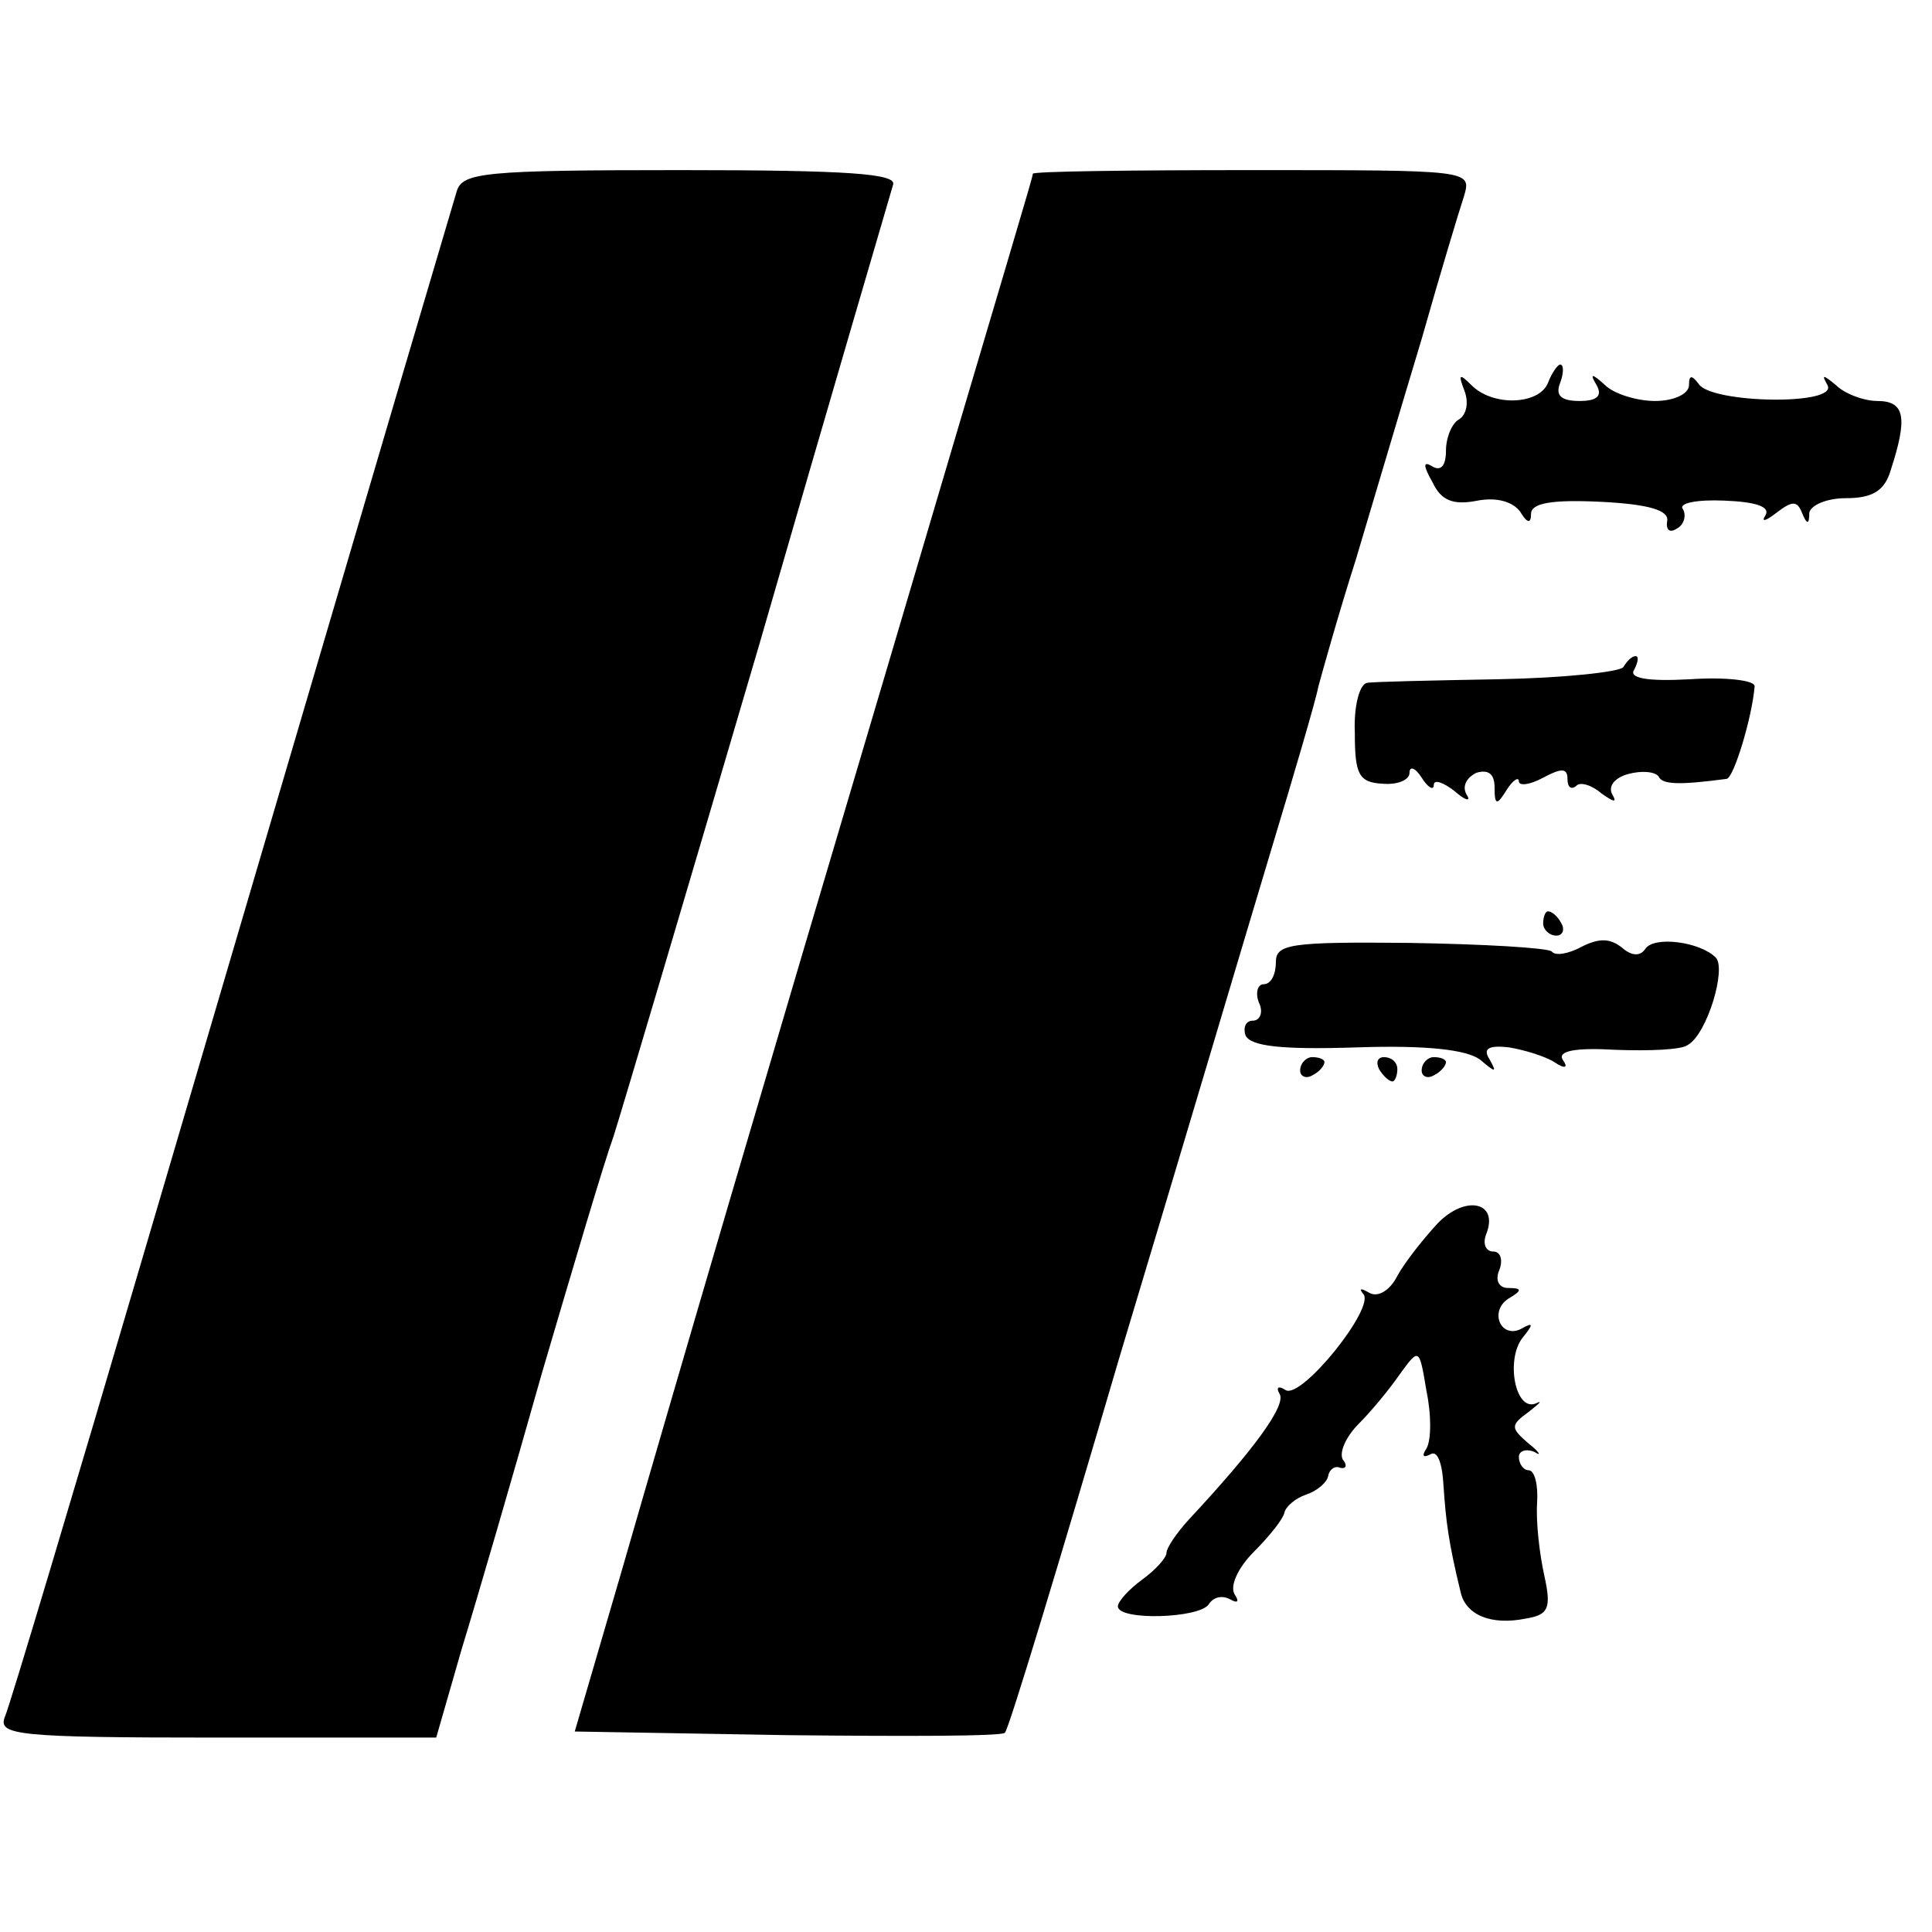
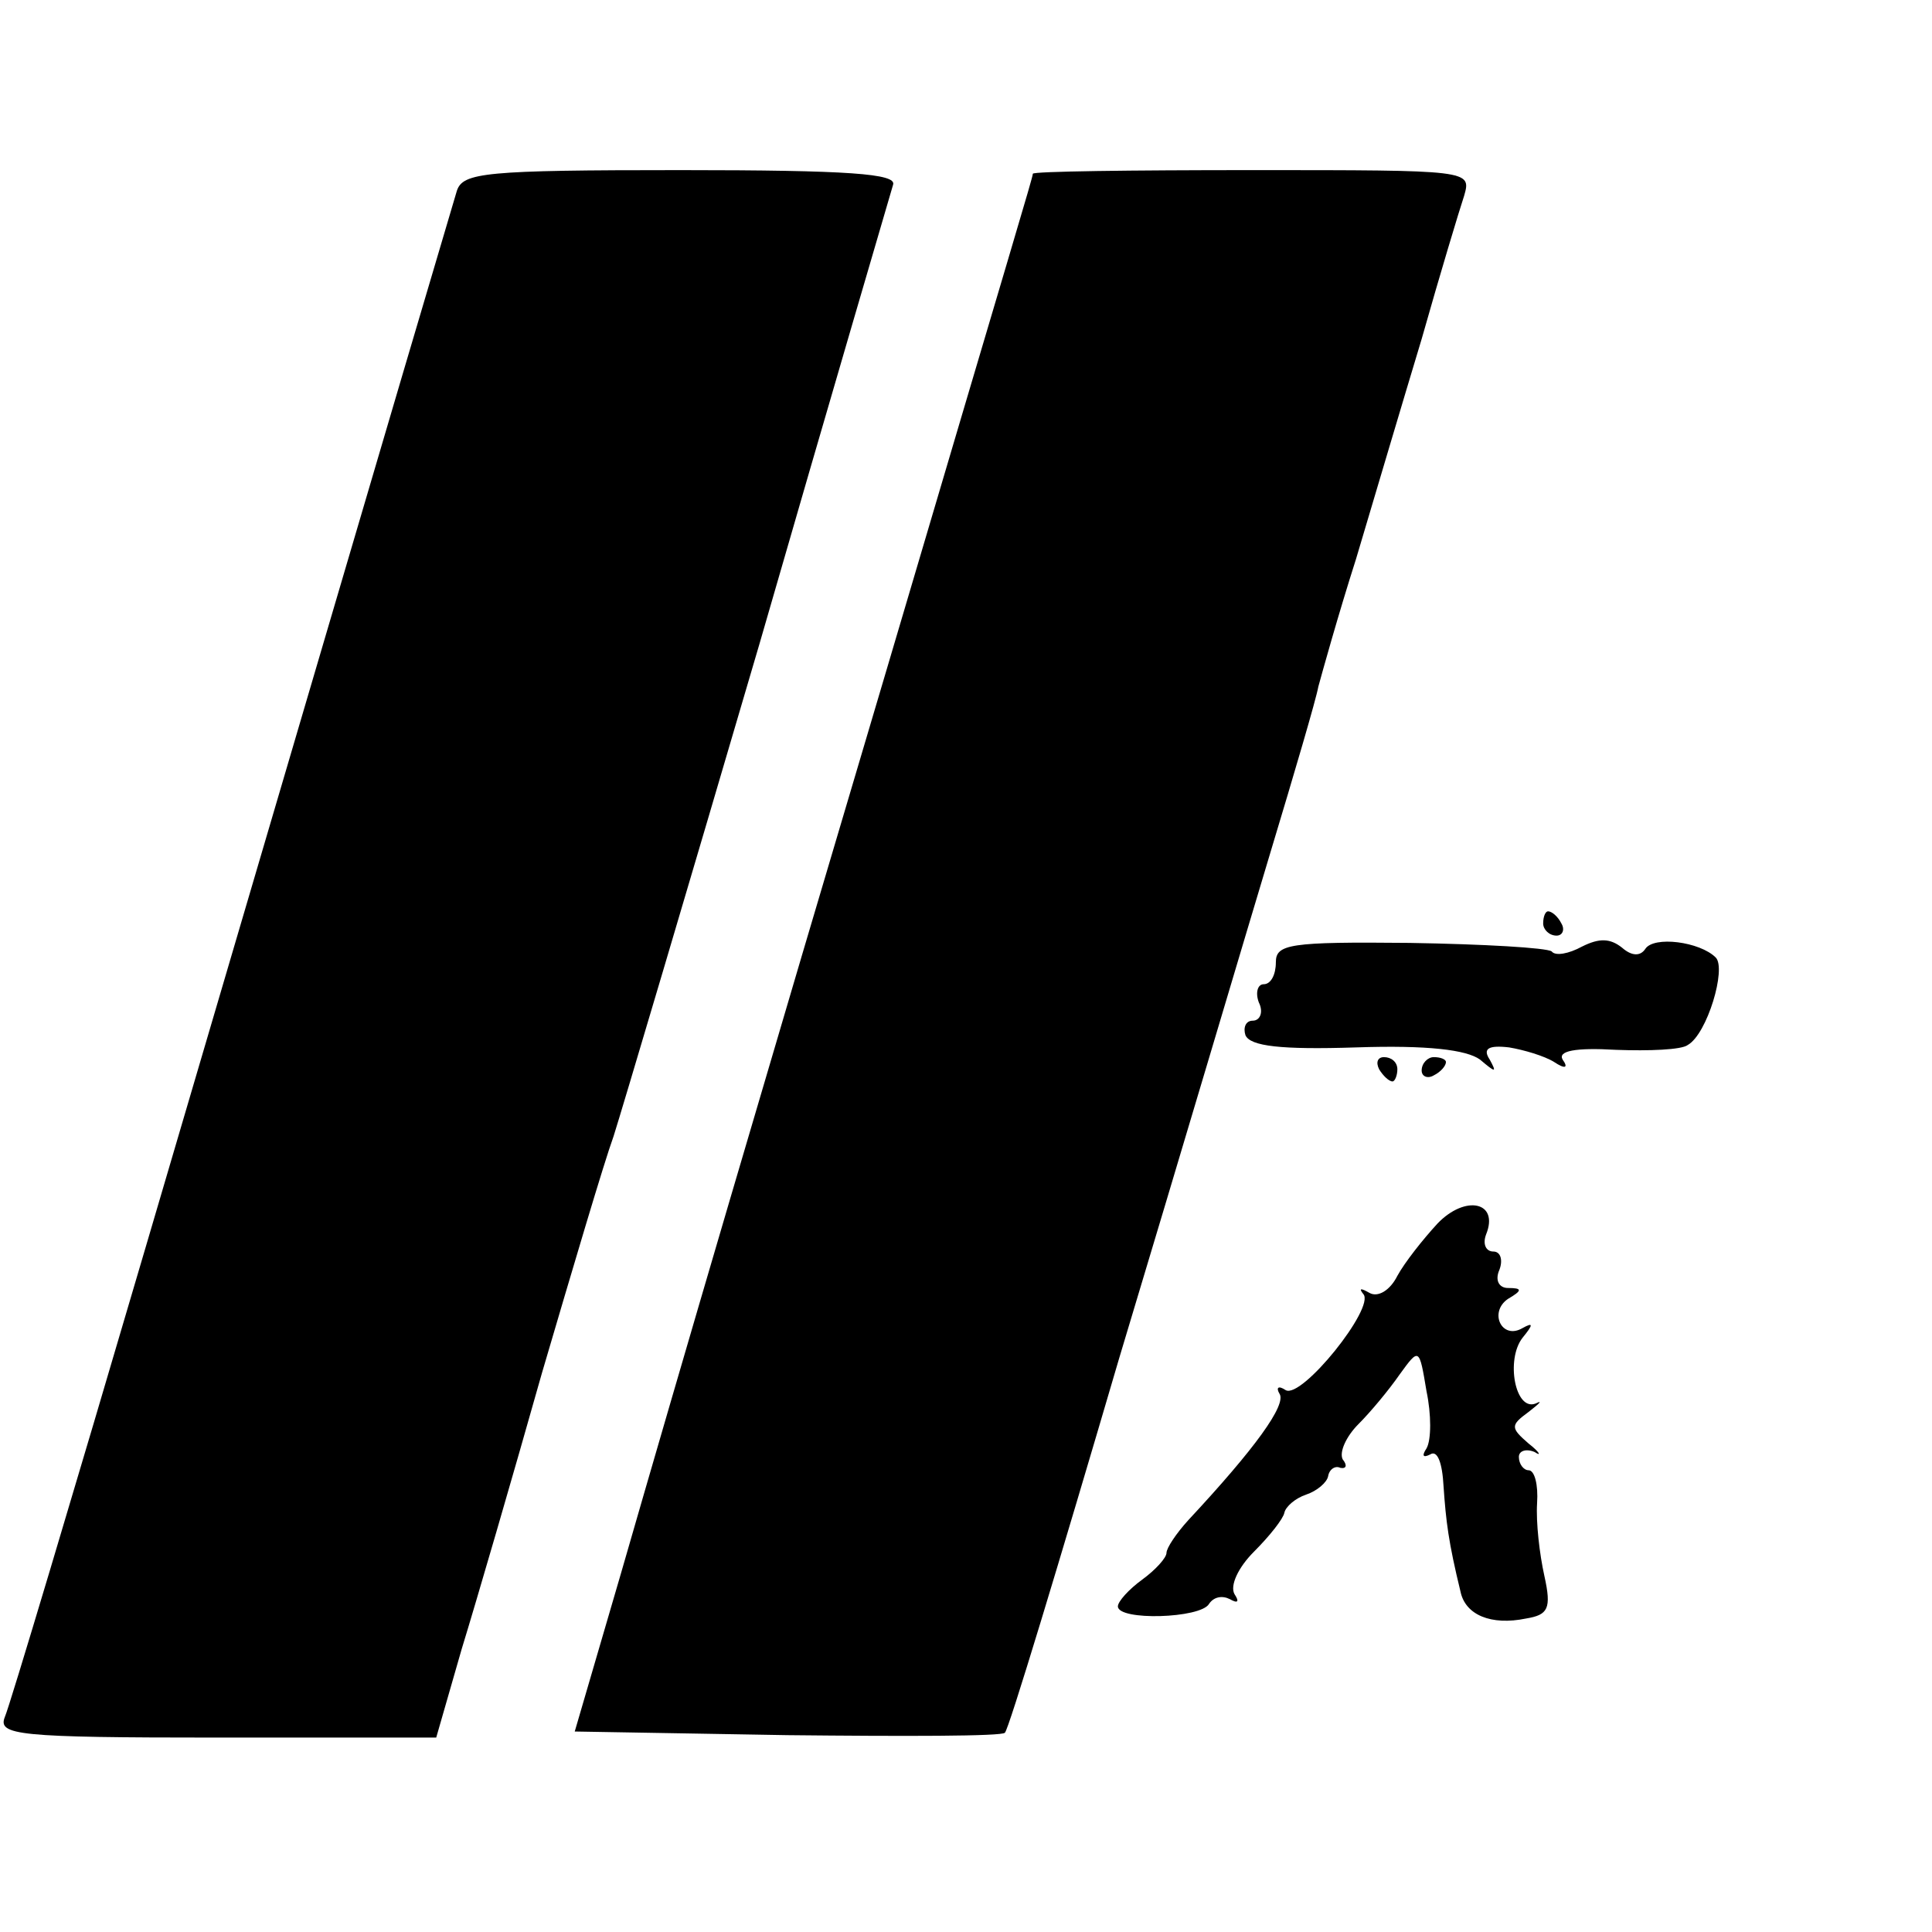
<svg xmlns="http://www.w3.org/2000/svg" version="1.0" width="159pt" height="159pt" viewBox="0 0 159 159" preserveAspectRatio="xMidYMid meet">
  <g transform="translate(0,159) scale(0.1,-0.1)" fill="#000000" stroke="none">
    <path d="M376 1433 c-39 -131 -170 -577 -256 -869 -60 -204 -112 -378 -116 -387 -6 -15 10 -17 175 -17 l180 0 21 73 c12 39 42 142 66 227 25 85 51 173 59 195 7 22 61 204 120 405 58 201 108 371 110 378 3 9 -36 12 -175 12 -161 0 -179 -2 -184 -17z" />
    <path d="M850 1447 c0 -3 -16 -55 -120 -407 -101 -340 -170 -575 -219 -745 l-38 -130 175 -3 c96 -1 177 -1 179 2 3 2 45 141 94 308 50 166 106 355 125 418 19 63 37 124 39 135 3 11 16 58 31 105 14 47 38 128 54 181 15 53 31 106 35 118 6 21 5 21 -174 21 -100 0 -181 -1 -181 -3z" />
-     <path d="M1274 1275 c-7 -18 -45 -20 -63 -2 -10 10 -11 9 -6 -4 4 -10 2 -20 -4 -24 -6 -3 -11 -15 -11 -26 0 -12 -4 -17 -11 -13 -8 5 -8 1 0 -13 7 -15 17 -19 37 -15 16 3 29 -1 35 -9 6 -10 9 -10 9 -2 0 9 17 12 58 10 39 -2 56 -7 54 -16 -1 -7 2 -10 8 -6 6 3 8 11 5 16 -4 5 12 8 34 7 26 -1 38 -5 34 -12 -4 -6 0 -5 9 2 13 10 17 10 21 0 4 -10 6 -10 6 0 1 6 14 12 30 12 22 0 32 6 37 23 14 43 12 57 -11 57 -11 0 -27 6 -34 13 -11 9 -12 9 -7 0 9 -17 -96 -15 -106 1 -6 8 -8 7 -8 -1 0 -7 -12 -13 -28 -13 -15 0 -34 6 -41 13 -11 10 -13 10 -7 0 5 -9 0 -13 -14 -13 -16 0 -20 5 -16 15 3 8 3 15 0 15 -2 0 -7 -7 -10 -15z" />
-     <path d="M1336 1041 c-3 -4 -49 -9 -103 -10 -54 -1 -103 -2 -108 -3 -6 -1 -11 -19 -10 -41 0 -34 3 -41 23 -42 12 -1 22 3 22 9 0 6 5 4 10 -4 5 -8 10 -11 10 -6 0 5 8 2 17 -5 9 -8 14 -9 10 -3 -4 7 0 14 8 18 10 3 15 -1 15 -12 0 -15 2 -15 10 -2 5 8 10 11 10 7 0 -4 9 -3 20 3 15 8 20 8 20 -1 0 -7 3 -9 7 -6 3 4 13 1 21 -6 10 -7 13 -8 9 -1 -4 7 2 14 13 17 11 3 22 2 25 -2 3 -7 18 -7 56 -2 6 1 21 51 23 76 1 5 -23 8 -53 6 -36 -2 -51 1 -46 8 3 6 4 11 1 11 -3 0 -7 -4 -10 -9z" />
    <path d="M1270 830 c0 -5 5 -10 11 -10 5 0 7 5 4 10 -3 6 -8 10 -11 10 -2 0 -4 -4 -4 -10z" />
    <path d="M1050 798 c0 -10 -4 -18 -10 -18 -5 0 -7 -7 -4 -15 4 -8 1 -15 -5 -15 -6 0 -8 -6 -6 -12 4 -9 29 -12 91 -10 59 2 91 -2 102 -10 13 -11 14 -11 8 0 -6 9 -1 12 16 10 12 -2 29 -7 37 -12 9 -6 12 -5 7 2 -4 7 10 10 44 8 27 -1 54 0 59 4 16 9 32 63 23 72 -13 13 -51 18 -58 7 -4 -6 -11 -6 -19 1 -10 8 -19 8 -33 1 -11 -6 -22 -8 -25 -4 -4 3 -56 6 -117 7 -99 1 -110 -1 -110 -16z" />
-     <path d="M1070 709 c0 -5 5 -7 10 -4 6 3 10 8 10 11 0 2 -4 4 -10 4 -5 0 -10 -5 -10 -11z" />
    <path d="M1135 710 c3 -5 8 -10 11 -10 2 0 4 5 4 10 0 6 -5 10 -11 10 -5 0 -7 -4 -4 -10z" />
    <path d="M1170 709 c0 -5 5 -7 10 -4 6 3 10 8 10 11 0 2 -4 4 -10 4 -5 0 -10 -5 -10 -11z" />
    <path d="M1183 583 c-12 -13 -27 -32 -33 -43 -6 -12 -16 -18 -23 -14 -7 4 -9 4 -5 -1 10 -11 -51 -87 -64 -79 -6 4 -8 2 -5 -3 6 -9 -20 -45 -75 -104 -10 -11 -18 -23 -18 -27 0 -4 -9 -14 -20 -22 -11 -8 -20 -18 -20 -22 0 -12 68 -10 75 2 4 6 11 7 17 4 7 -4 8 -2 4 4 -4 7 3 22 16 35 13 13 24 27 25 32 1 5 9 12 18 15 9 3 17 10 18 15 1 6 6 9 10 7 5 -1 6 2 2 7 -3 6 3 19 13 29 10 10 25 28 34 41 16 22 16 22 22 -14 4 -19 4 -40 0 -47 -4 -6 -3 -8 3 -5 6 4 10 -7 11 -26 2 -29 4 -46 14 -87 4 -19 25 -28 54 -22 18 3 21 8 15 35 -4 18 -7 44 -6 60 1 15 -2 27 -7 27 -4 0 -8 5 -8 11 0 5 6 7 13 4 6 -4 4 0 -5 7 -15 13 -15 15 0 26 9 7 12 10 6 7 -17 -7 -25 36 -11 54 9 11 9 13 0 8 -17 -10 -28 13 -12 24 12 7 12 9 0 9 -7 0 -11 6 -7 15 3 8 1 15 -5 15 -6 0 -9 6 -6 14 11 27 -17 33 -40 9z" />
  </g>
</svg>